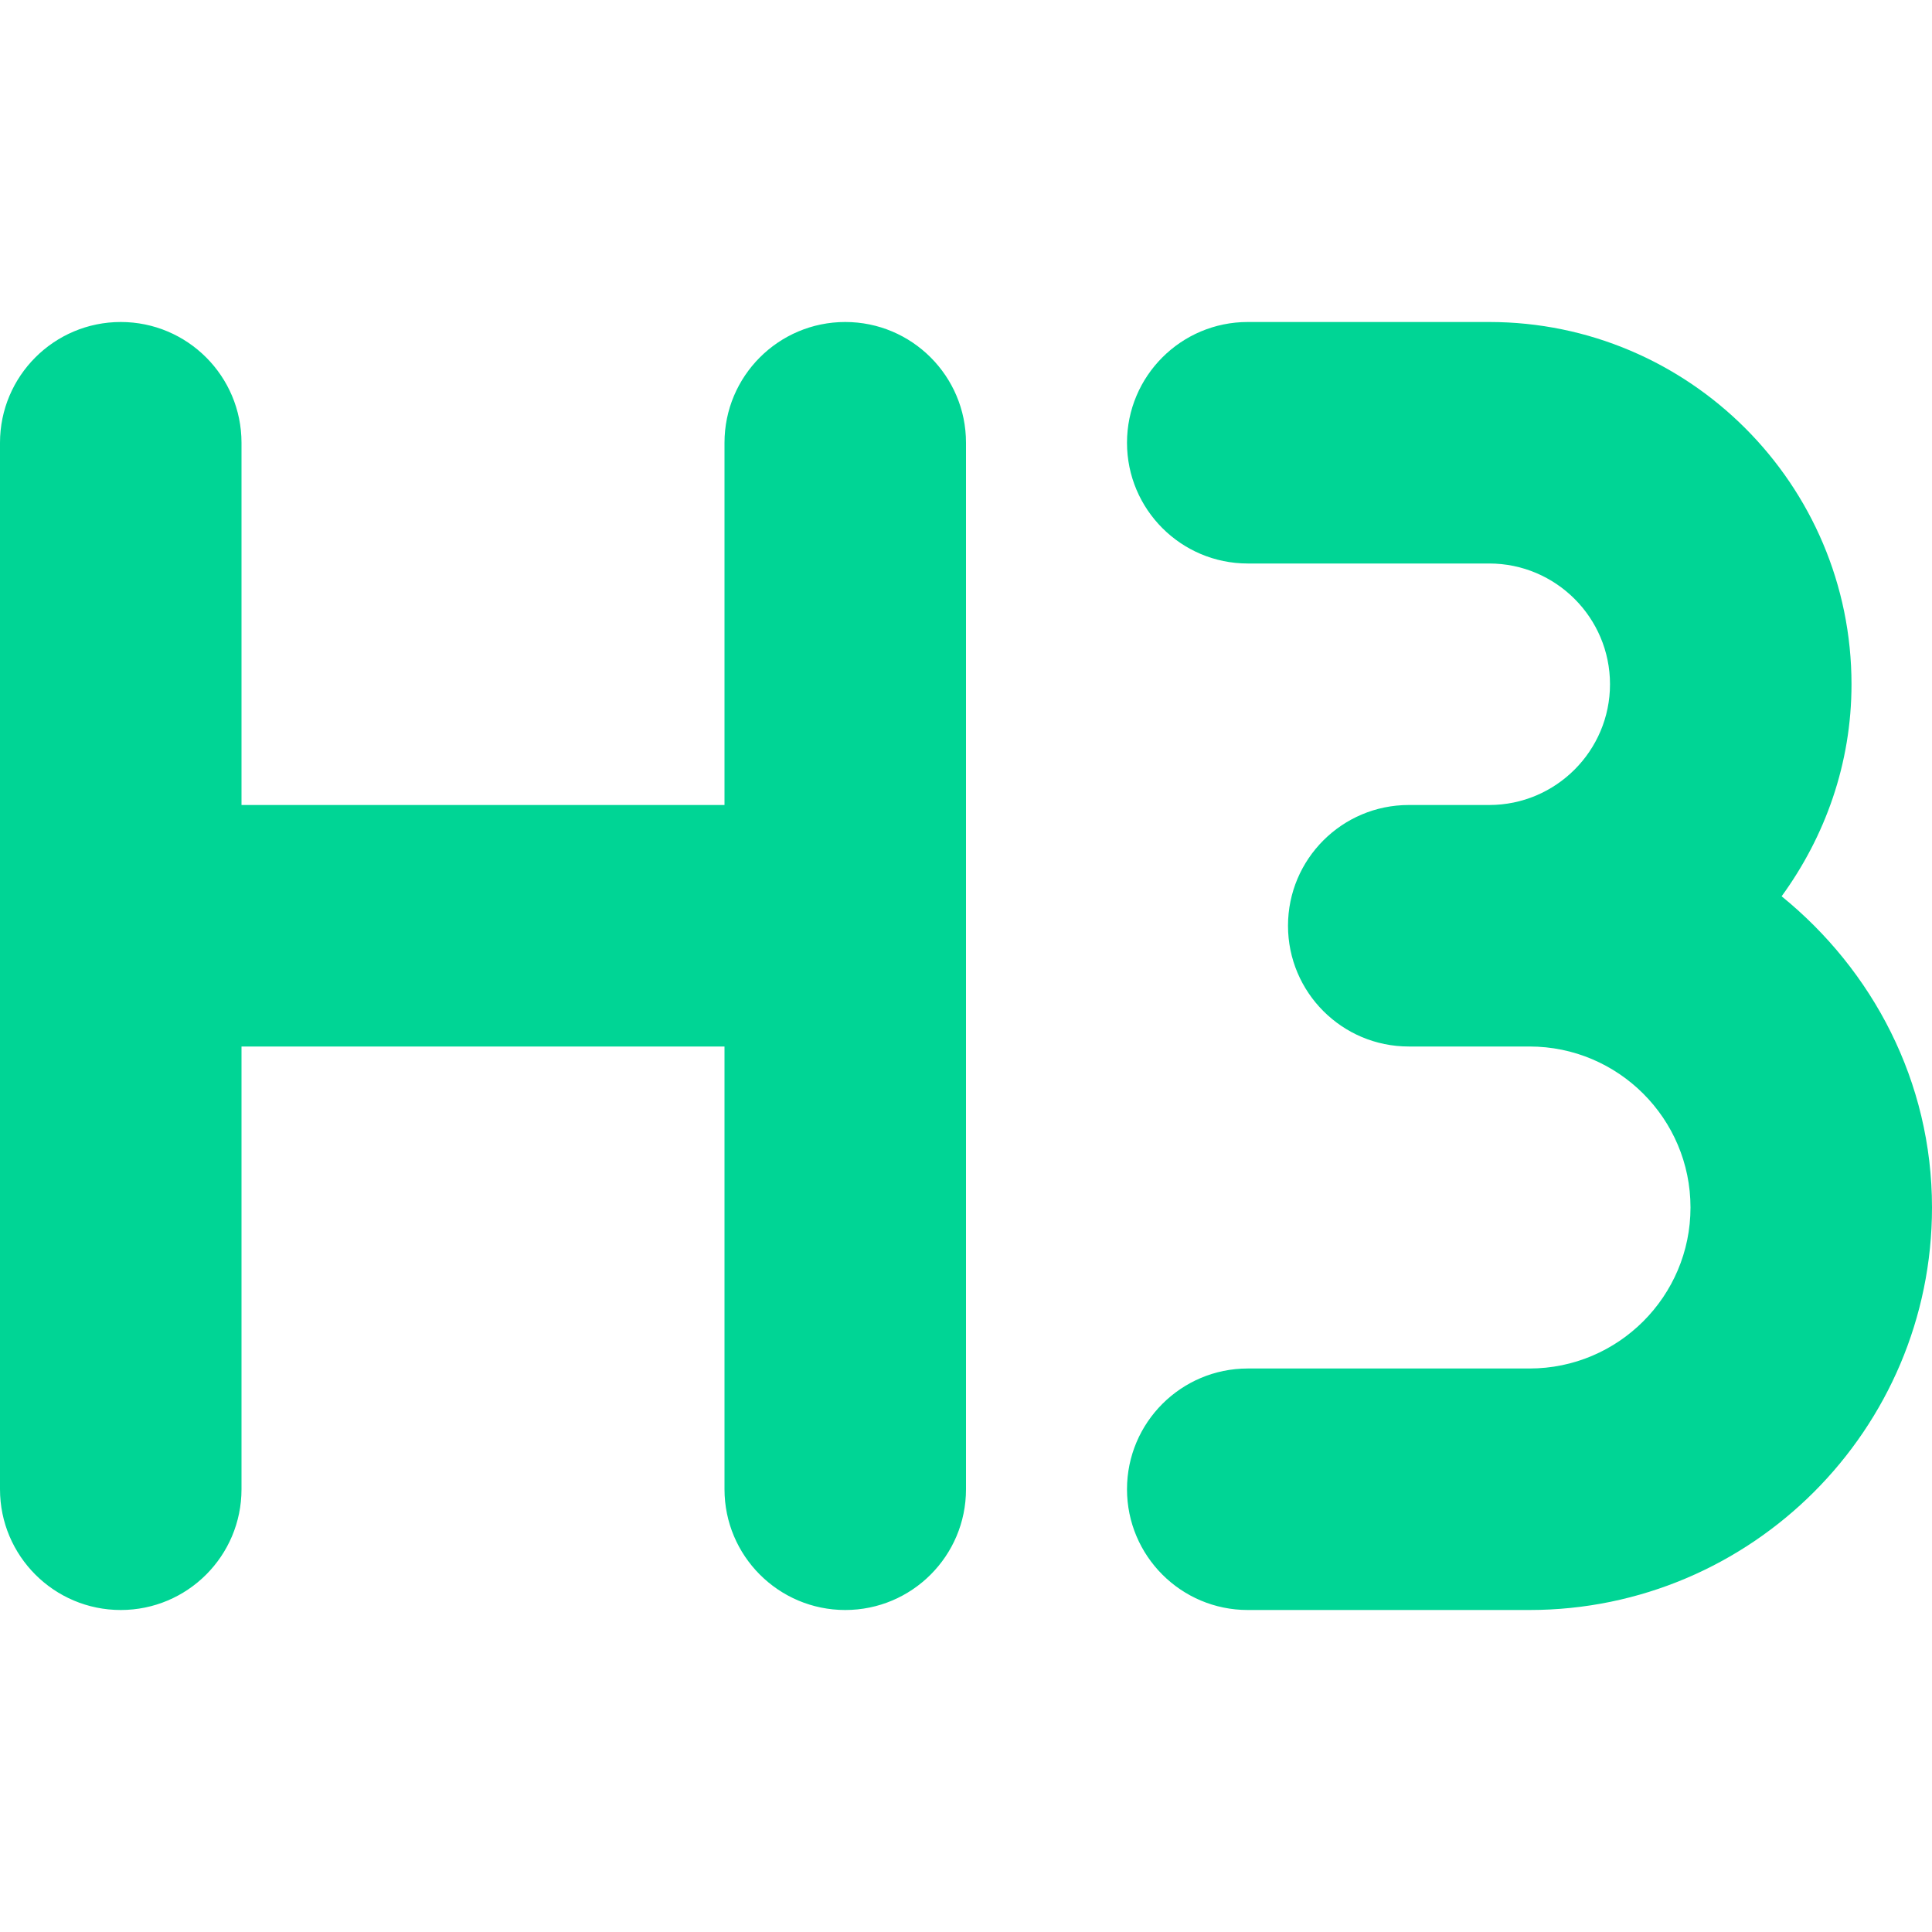
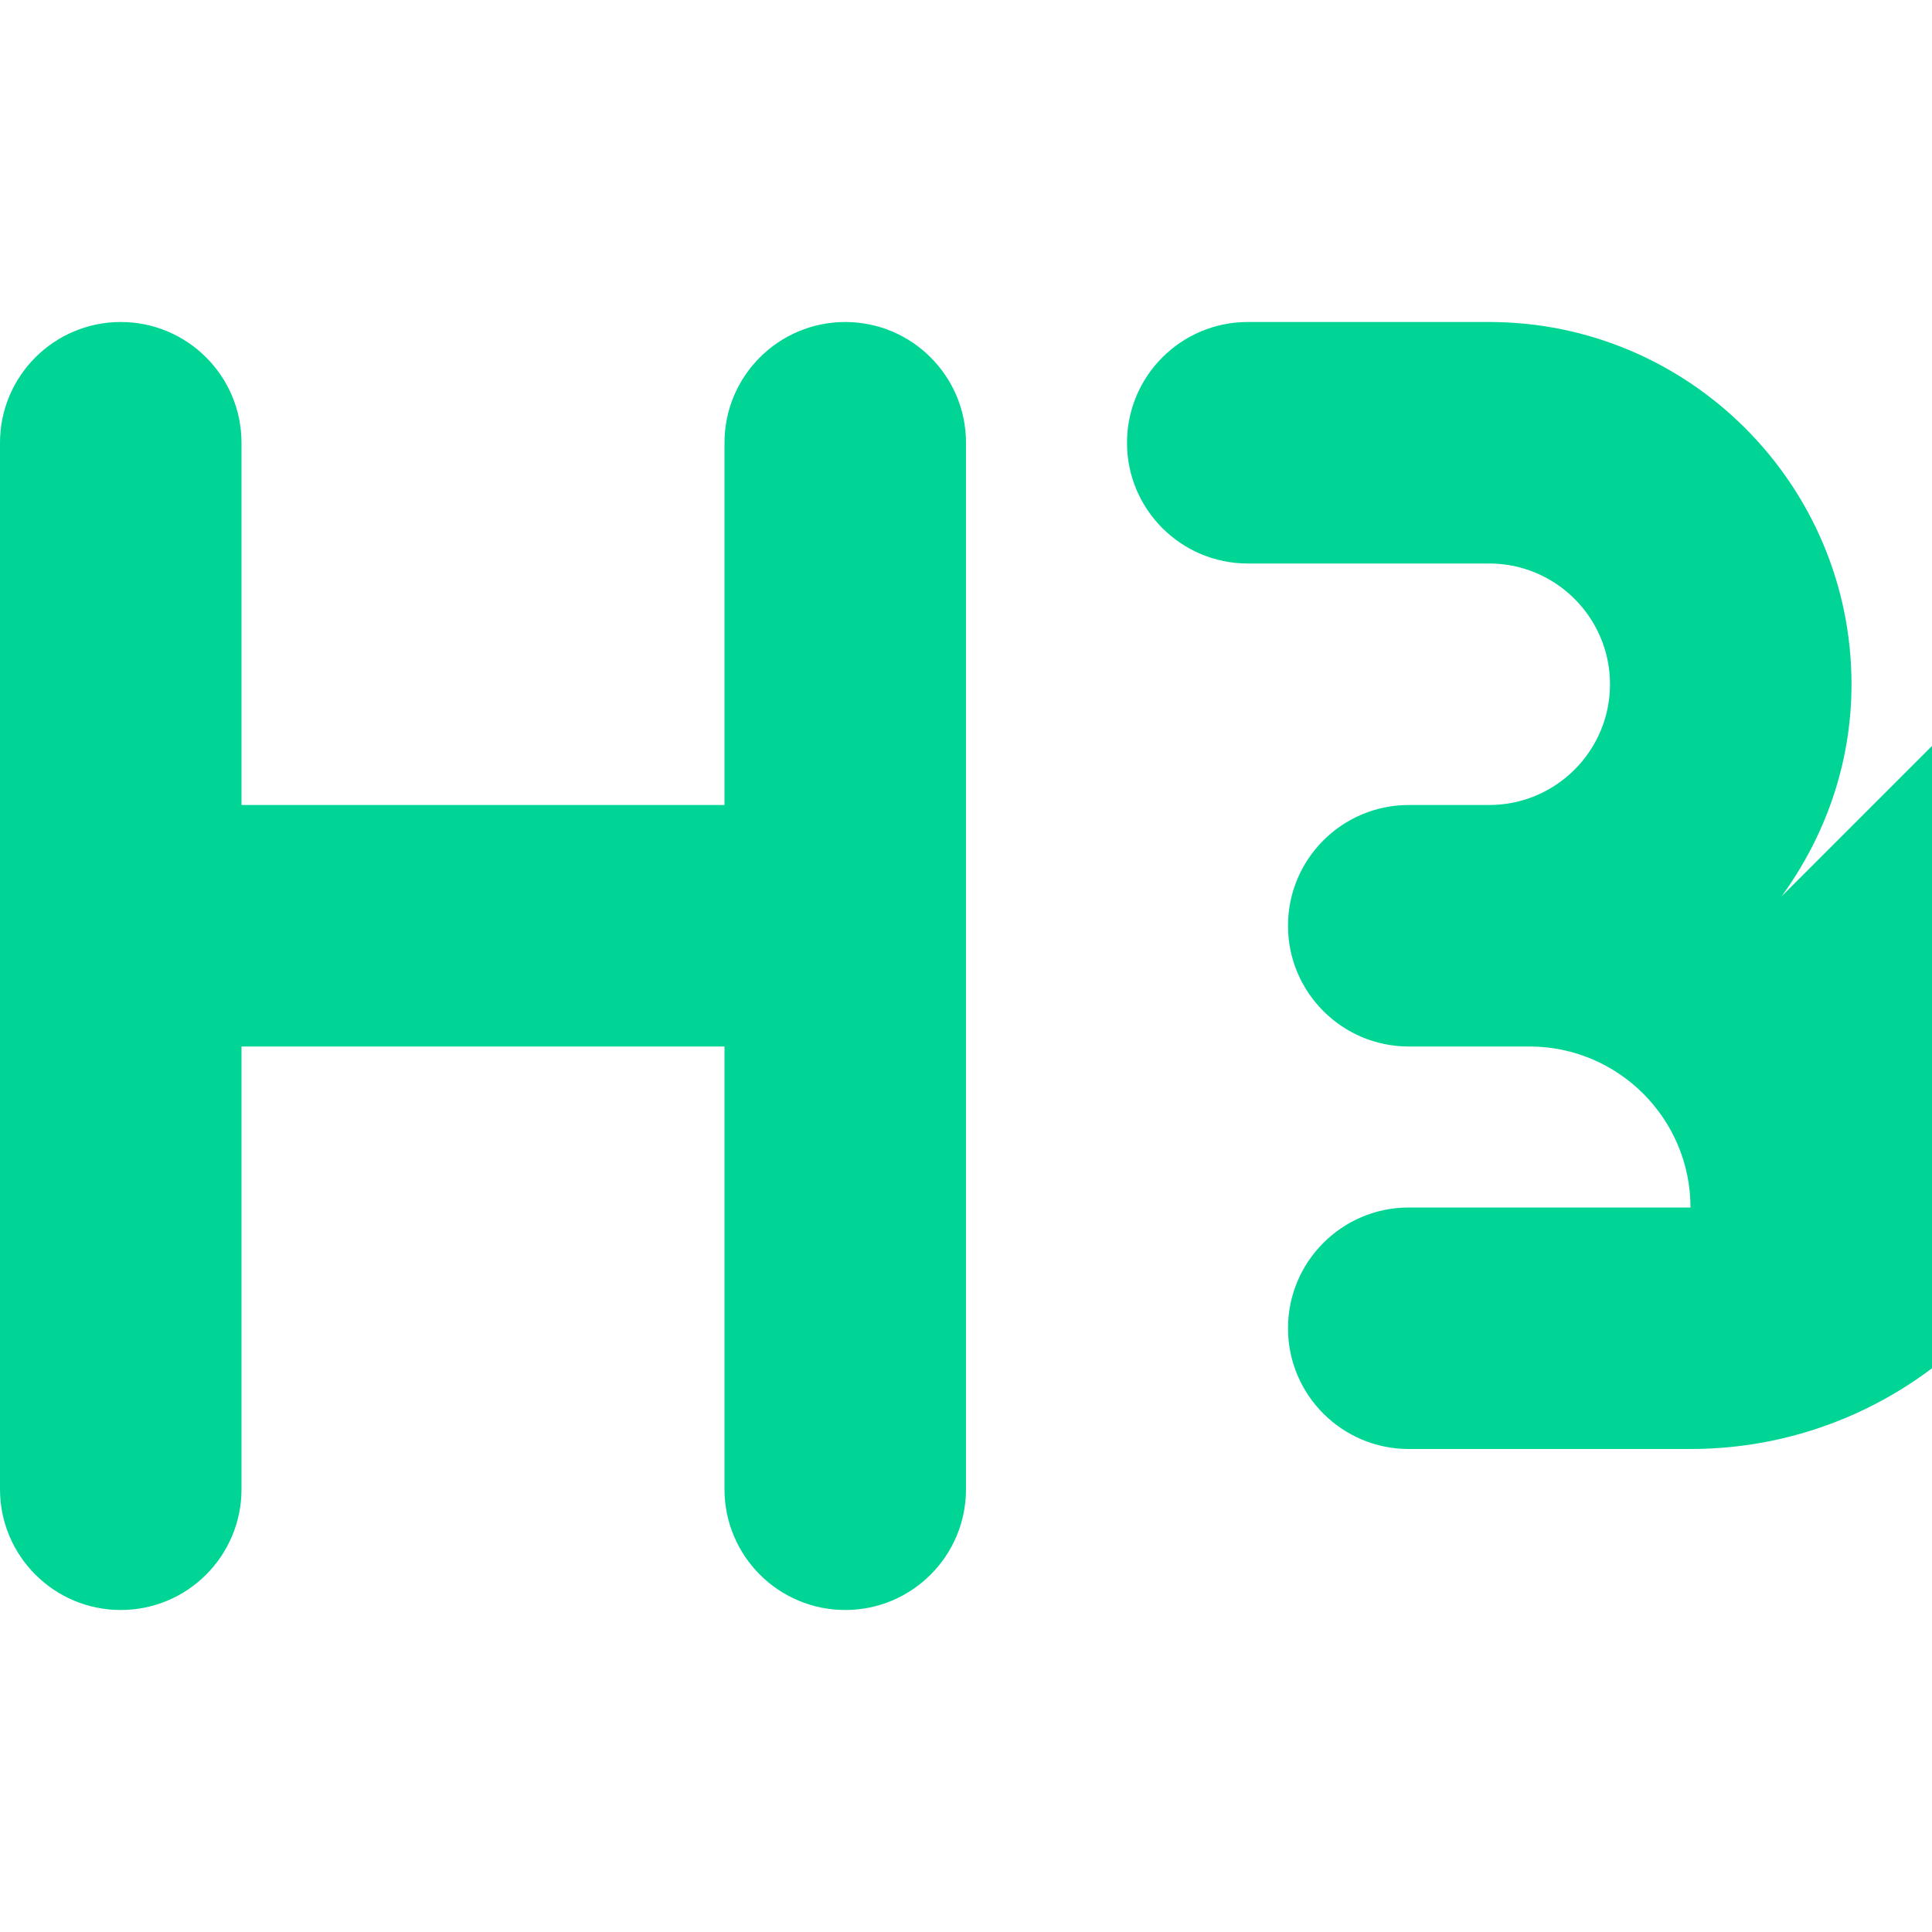
<svg xmlns="http://www.w3.org/2000/svg" viewBox="0 0 24 24" width="512" height="512">
-   <path fill="#00d595" d="m12,5.5v13c0,.828-.672,1.5-1.5,1.5s-1.5-.672-1.5-1.5v-5.5H3v5.5c0,.828-.672,1.5-1.5,1.5s-1.5-.672-1.5-1.5V5.5c0-.828.672-1.5,1.5-1.5s1.5.672,1.5,1.5v4.5h6v-4.5c0-.828.672-1.5,1.5-1.5s1.5.672,1.5,1.5Zm10.132,5.634c.54-.742.868-1.648.868-2.634,0-2.481-2.019-4.5-4.5-4.5h-3c-.828,0-1.5.672-1.5,1.5s.672,1.5,1.5,1.5h3c.827,0,1.5.673,1.5,1.5s-.673,1.5-1.5,1.5h-1c-.828,0-1.5.672-1.5,1.5s.672,1.5,1.5,1.5h1.5c1.103,0,2,.897,2,2s-.897,2-2,2h-3.5c-.828,0-1.5.672-1.5,1.5s.672,1.5,1.5,1.5h3.5c2.757,0,5-2.243,5-5,0-1.566-.738-2.948-1.868-3.866Z" />
+   <path fill="#00d595" d="m12,5.5v13c0,.828-.672,1.5-1.5,1.5s-1.5-.672-1.5-1.5v-5.5H3v5.5c0,.828-.672,1.5-1.5,1.5s-1.5-.672-1.5-1.5V5.5c0-.828.672-1.5,1.5-1.5s1.5.672,1.5,1.5v4.5h6v-4.5c0-.828.672-1.5,1.5-1.5s1.5.672,1.5,1.5Zm10.132,5.634c.54-.742.868-1.648.868-2.634,0-2.481-2.019-4.5-4.5-4.5h-3c-.828,0-1.5.672-1.5,1.5s.672,1.5,1.5,1.5h3c.827,0,1.5.673,1.5,1.5s-.673,1.5-1.5,1.5h-1c-.828,0-1.5.672-1.5,1.5s.672,1.5,1.5,1.5h1.5c1.103,0,2,.897,2,2h-3.5c-.828,0-1.5.672-1.5,1.5s.672,1.5,1.5,1.5h3.5c2.757,0,5-2.243,5-5,0-1.566-.738-2.948-1.868-3.866Z" />
</svg>